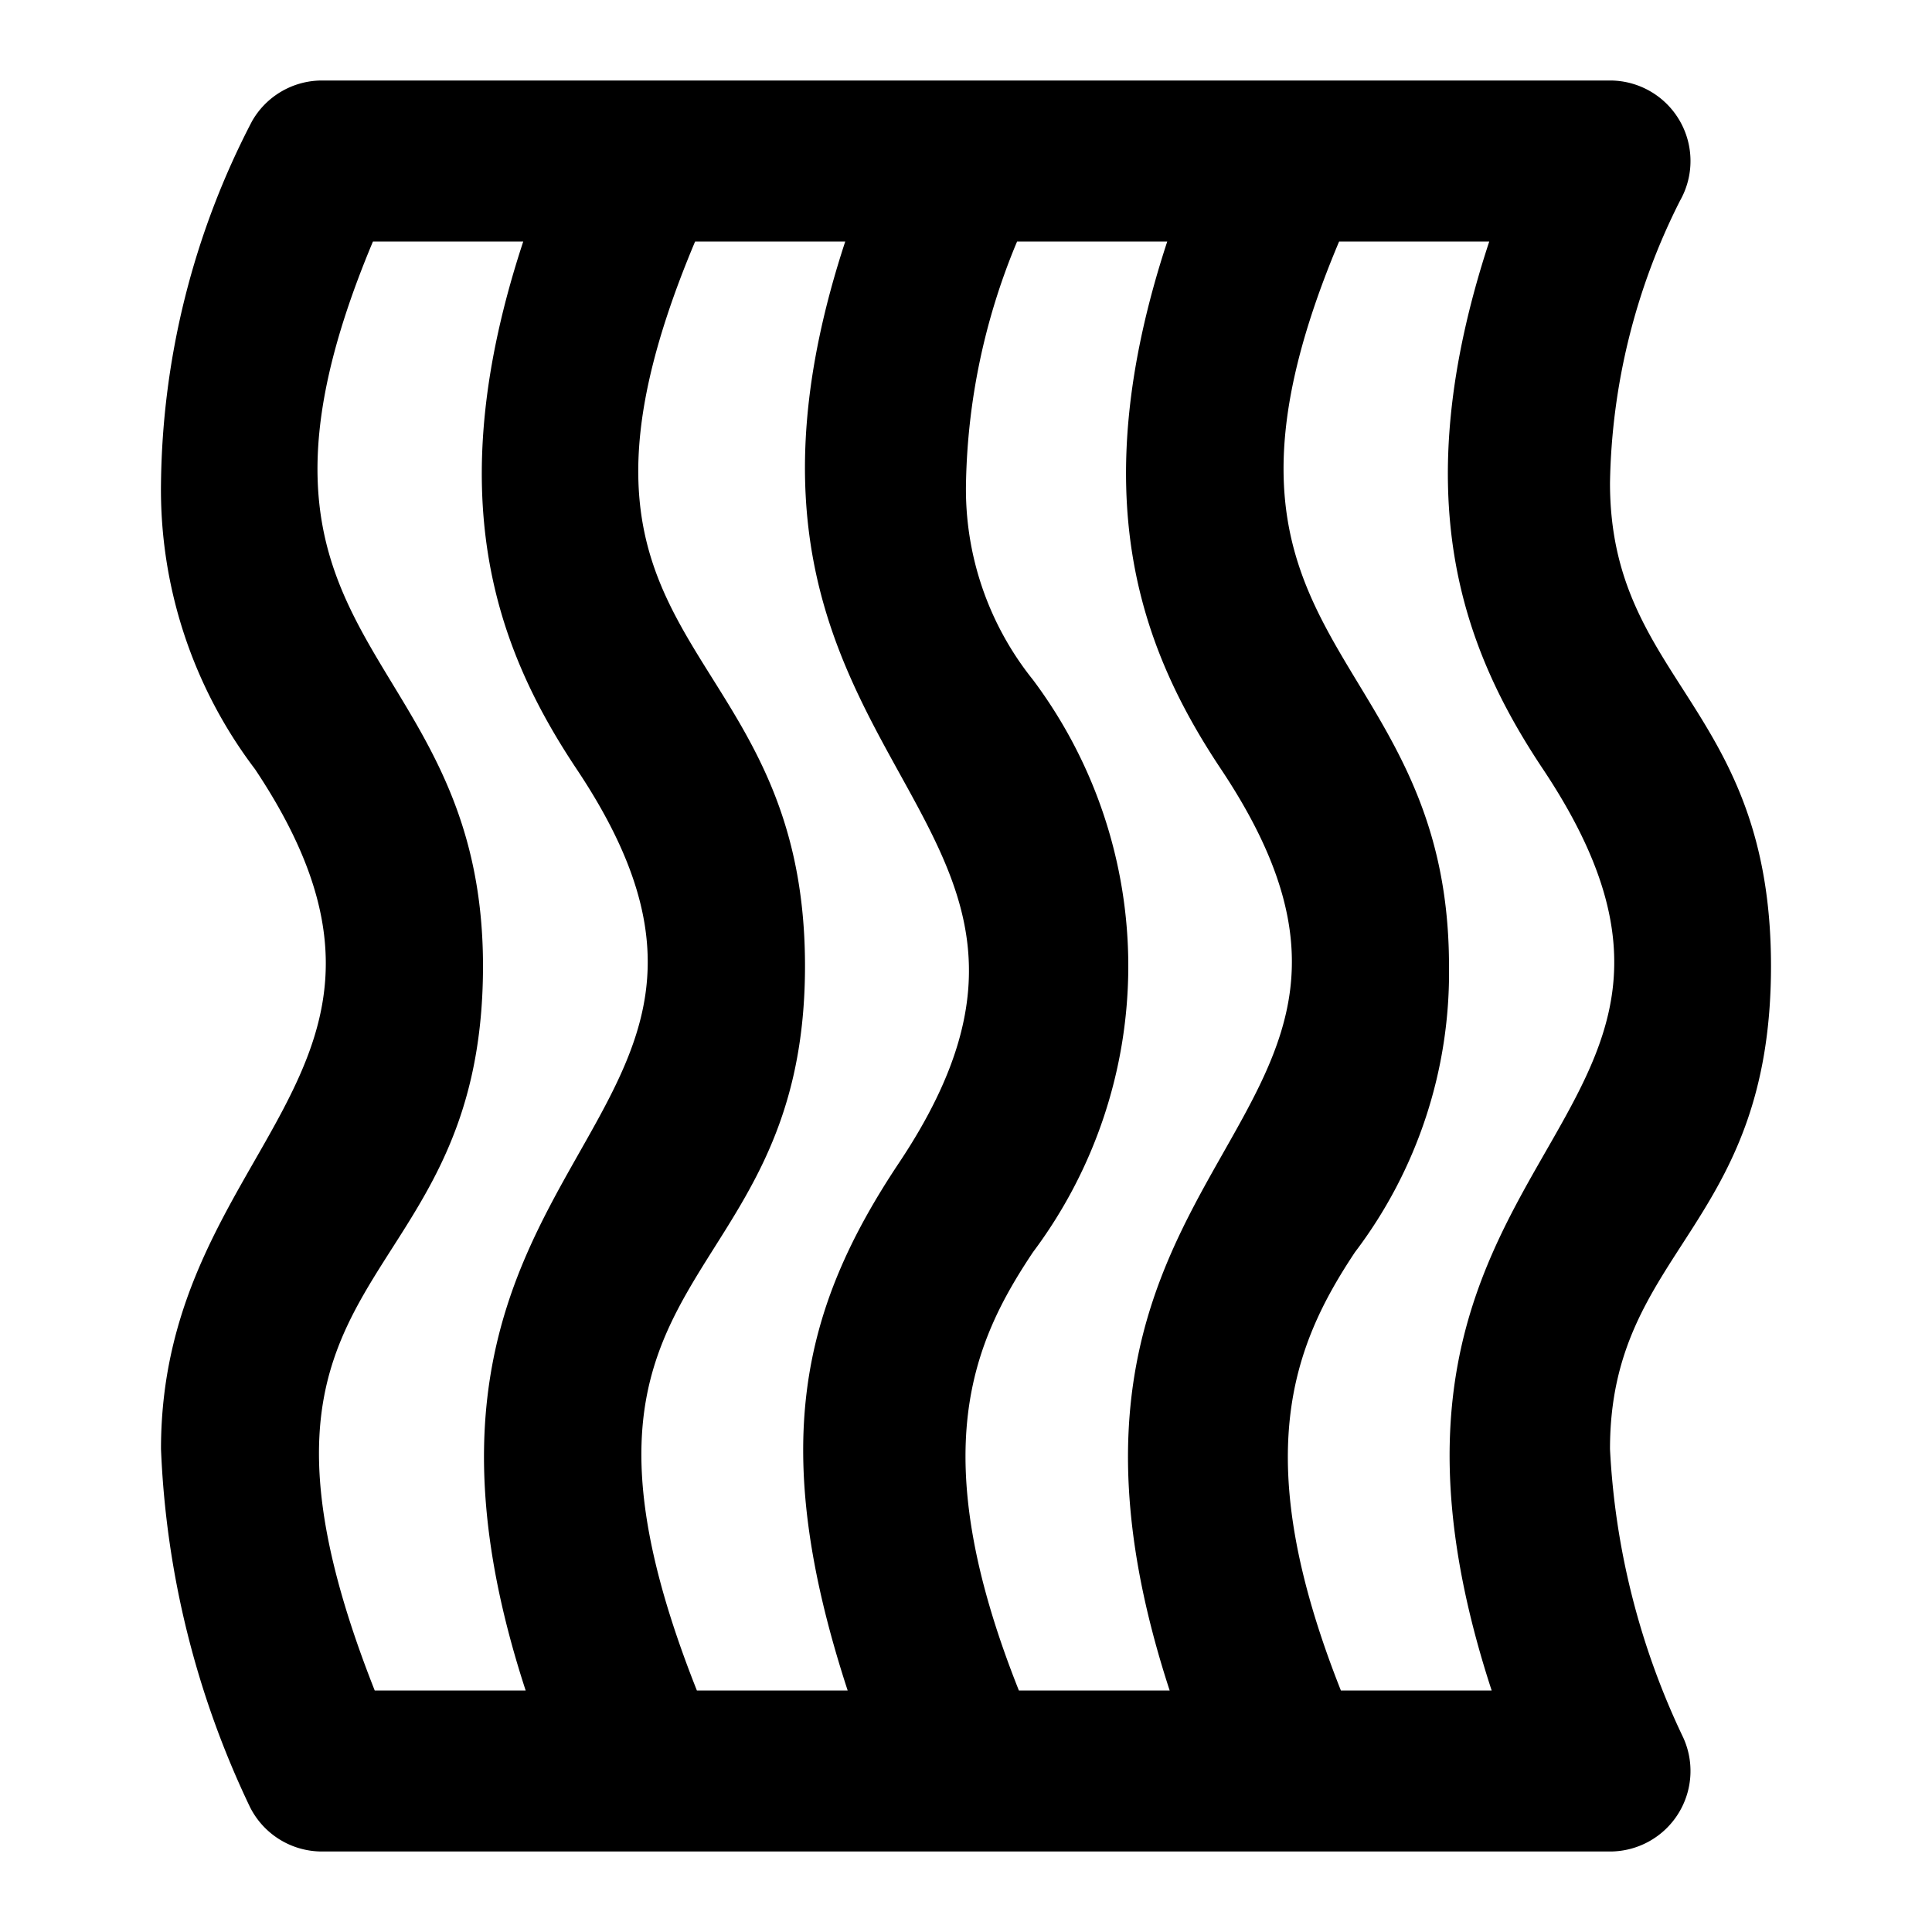
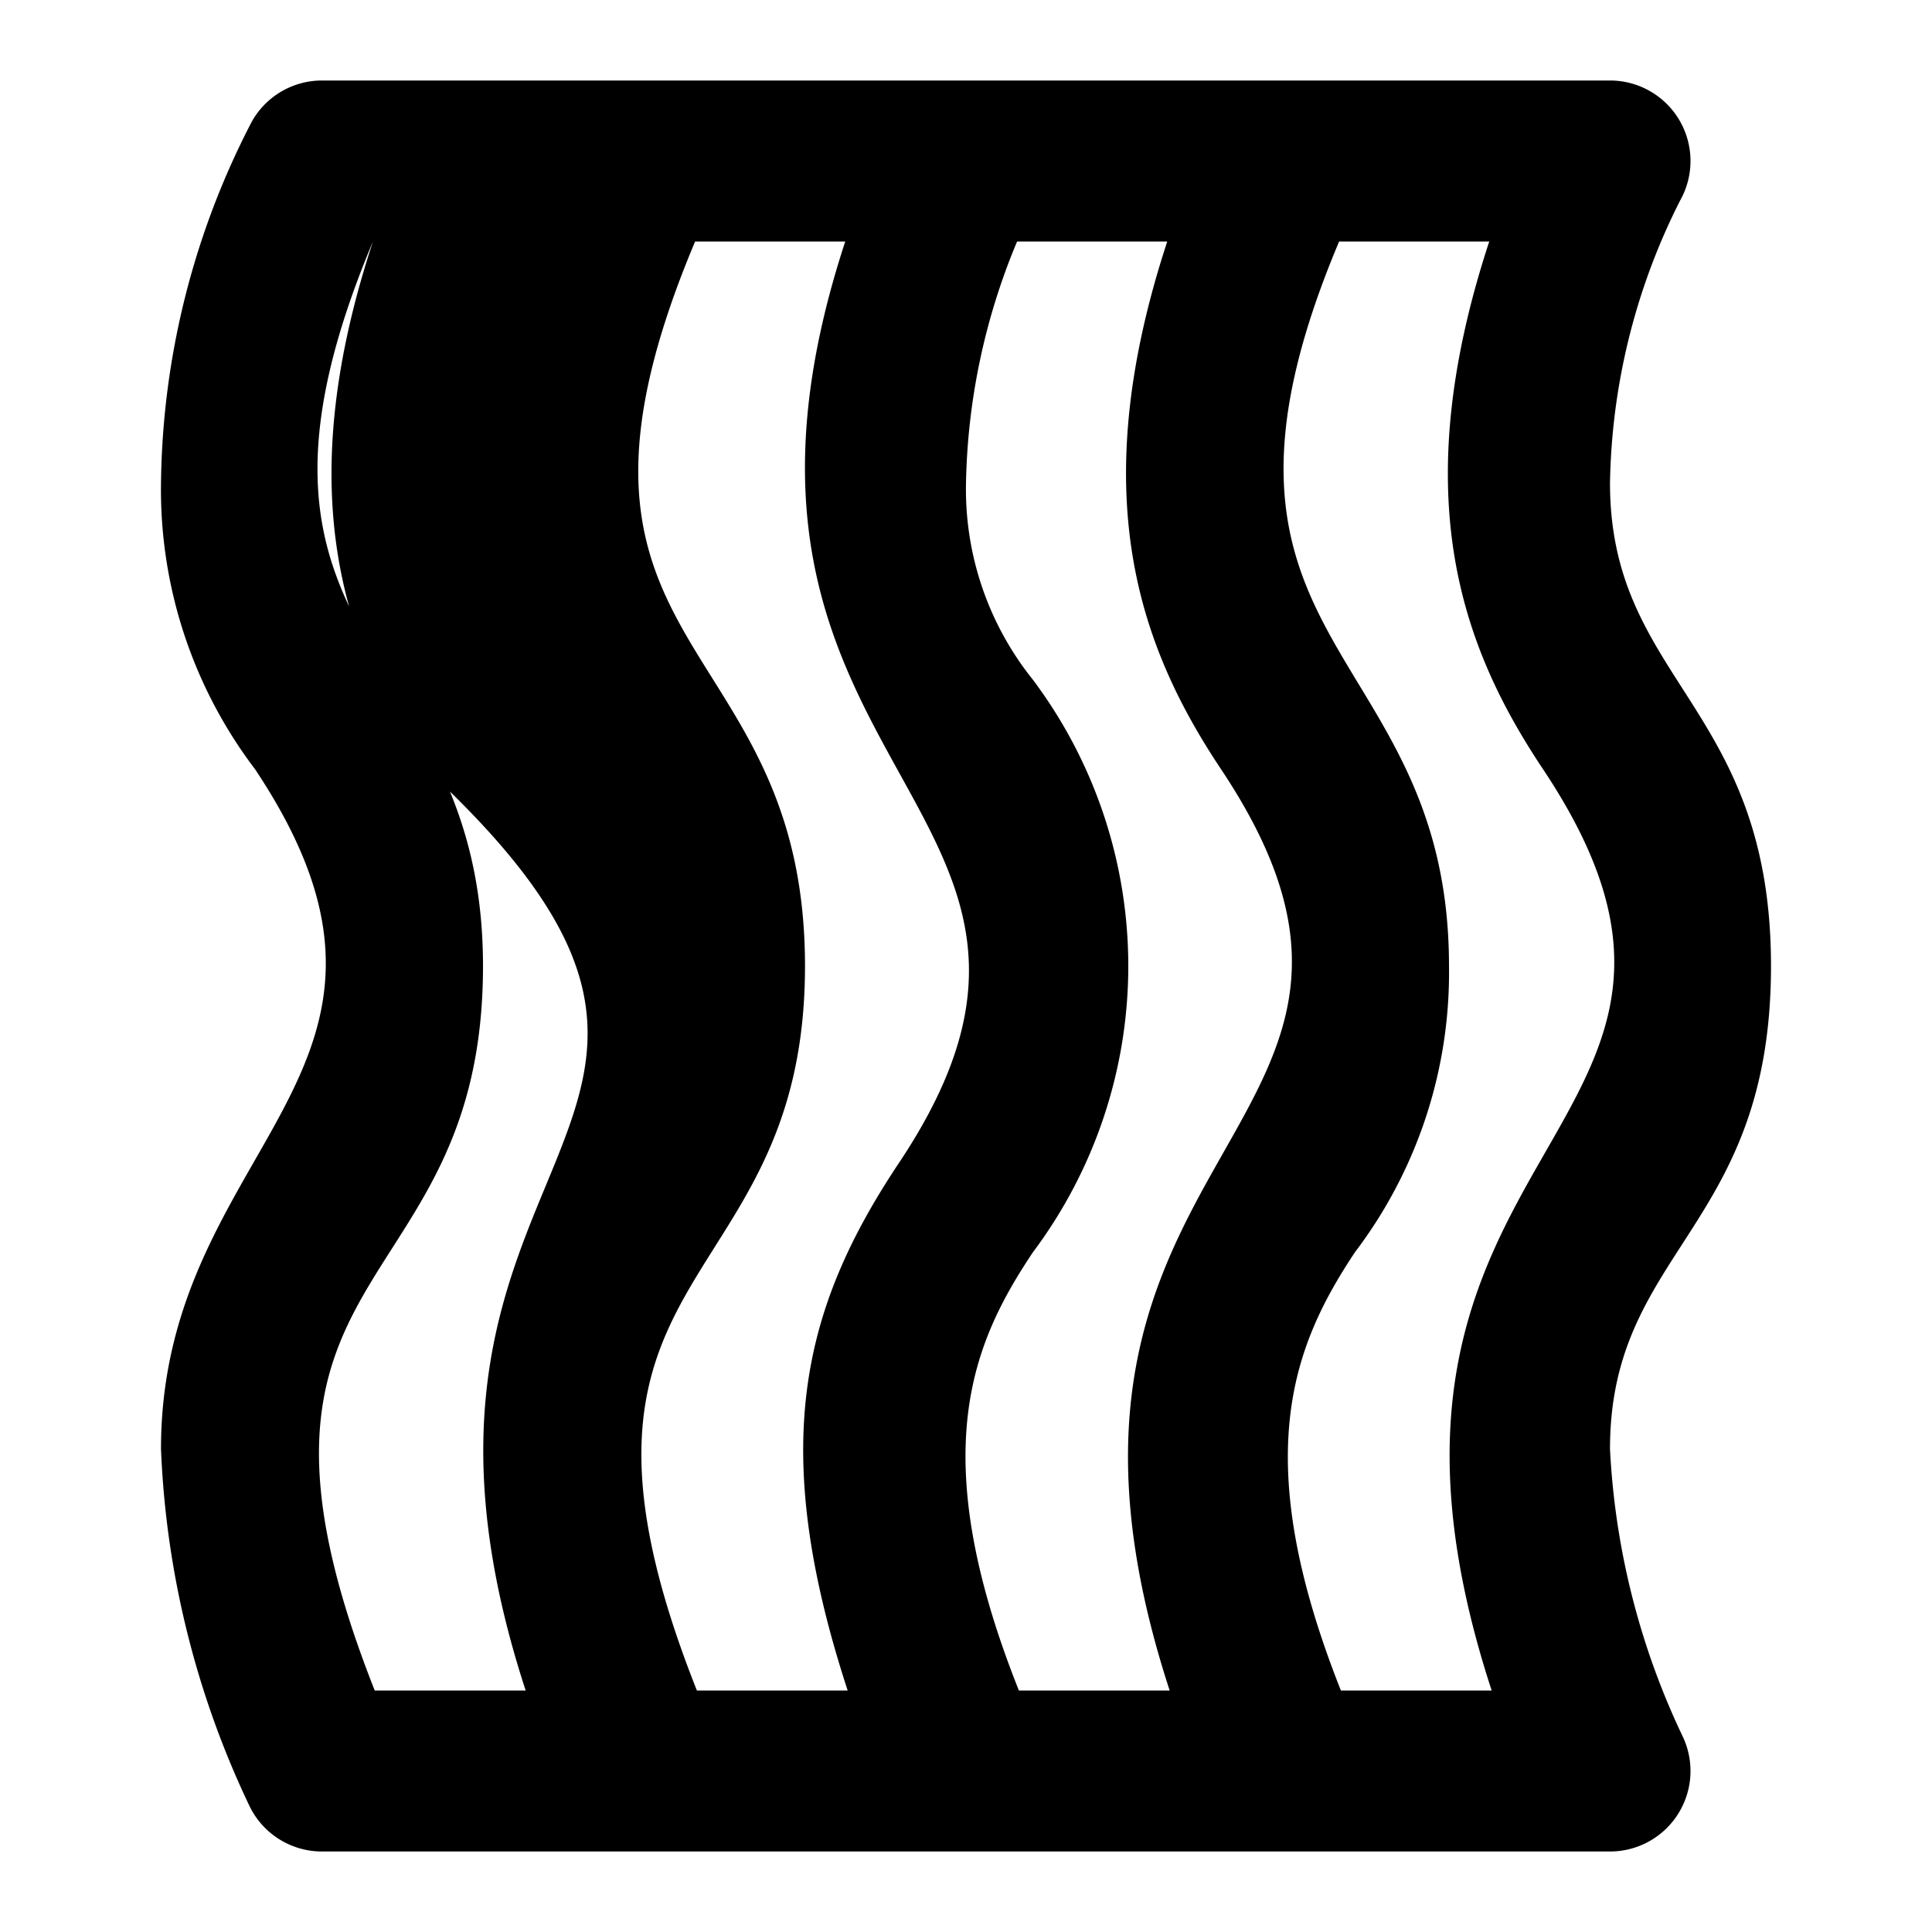
<svg xmlns="http://www.w3.org/2000/svg" viewBox="0 0 24 24">
-   <path d="M20,6a8.043,8.043,0,0,1,.87-3.507A1,1,0,0,0,20,1H4a1,1,0,0,0-.87.507A9.962,9.962,0,0,0,2,6,5.744,5.744,0,0,0,3.168,9.555C5.684,13.329,2,14.184,2,18a11.347,11.347,0,0,0,1.105,4.447A1,1,0,0,0,4,23H20a1,1,0,0,0,.895-1.446A9.383,9.383,0,0,1,20,18c0-2.481,2-2.73,2-6C22,8.762,20,8.464,20,6ZM15.168,9.555C18.184,14.079,12.3,14.169,14.53,21H12.657c-1.183-2.969-.567-4.333.175-5.445a5.929,5.929,0,0,0,0-7.11A3.78,3.78,0,0,1,12,6a8.136,8.136,0,0,1,.62-2.965L12.635,3H14.5C13.466,6.151,14.157,8.039,15.168,9.555ZM6,12C6,7.944,2.5,8.081,4.633,3H6.5c-1.038,3.151-.347,5.039.664,6.555C10.184,14.079,4.3,14.169,6.53,21H4.655C2.521,15.6,6,16.236,6,12Zm5.168,2.445C9.955,16.264,9.542,17.975,10.53,21H8.657C6.531,15.644,10,16.185,10,12c0-4.219-3.539-3.834-1.365-9H10.5C8.32,9.641,14.15,9.973,11.168,14.445ZM18.53,21H16.657c-1.15-2.9-.6-4.279.175-5.445A5.744,5.744,0,0,0,18,12c0-4.048-3.5-3.932-1.365-9H18.5c-1.044,3.177-.333,5.055.668,6.555C22.2,14.105,16.283,14.126,18.53,21Z" />
+   <path d="M20,6a8.043,8.043,0,0,1,.87-3.507A1,1,0,0,0,20,1H4a1,1,0,0,0-.87.507A9.962,9.962,0,0,0,2,6,5.744,5.744,0,0,0,3.168,9.555C5.684,13.329,2,14.184,2,18a11.347,11.347,0,0,0,1.105,4.447A1,1,0,0,0,4,23H20a1,1,0,0,0,.895-1.446A9.383,9.383,0,0,1,20,18c0-2.481,2-2.73,2-6C22,8.762,20,8.464,20,6ZM15.168,9.555C18.184,14.079,12.3,14.169,14.53,21H12.657c-1.183-2.969-.567-4.333.175-5.445a5.929,5.929,0,0,0,0-7.11A3.78,3.78,0,0,1,12,6a8.136,8.136,0,0,1,.62-2.965L12.635,3H14.5C13.466,6.151,14.157,8.039,15.168,9.555ZM6,12C6,7.944,2.5,8.081,4.633,3c-1.038,3.151-.347,5.039.664,6.555C10.184,14.079,4.3,14.169,6.53,21H4.655C2.521,15.6,6,16.236,6,12Zm5.168,2.445C9.955,16.264,9.542,17.975,10.53,21H8.657C6.531,15.644,10,16.185,10,12c0-4.219-3.539-3.834-1.365-9H10.5C8.32,9.641,14.15,9.973,11.168,14.445ZM18.53,21H16.657c-1.15-2.9-.6-4.279.175-5.445A5.744,5.744,0,0,0,18,12c0-4.048-3.5-3.932-1.365-9H18.5c-1.044,3.177-.333,5.055.668,6.555C22.2,14.105,16.283,14.126,18.53,21Z" />
</svg>